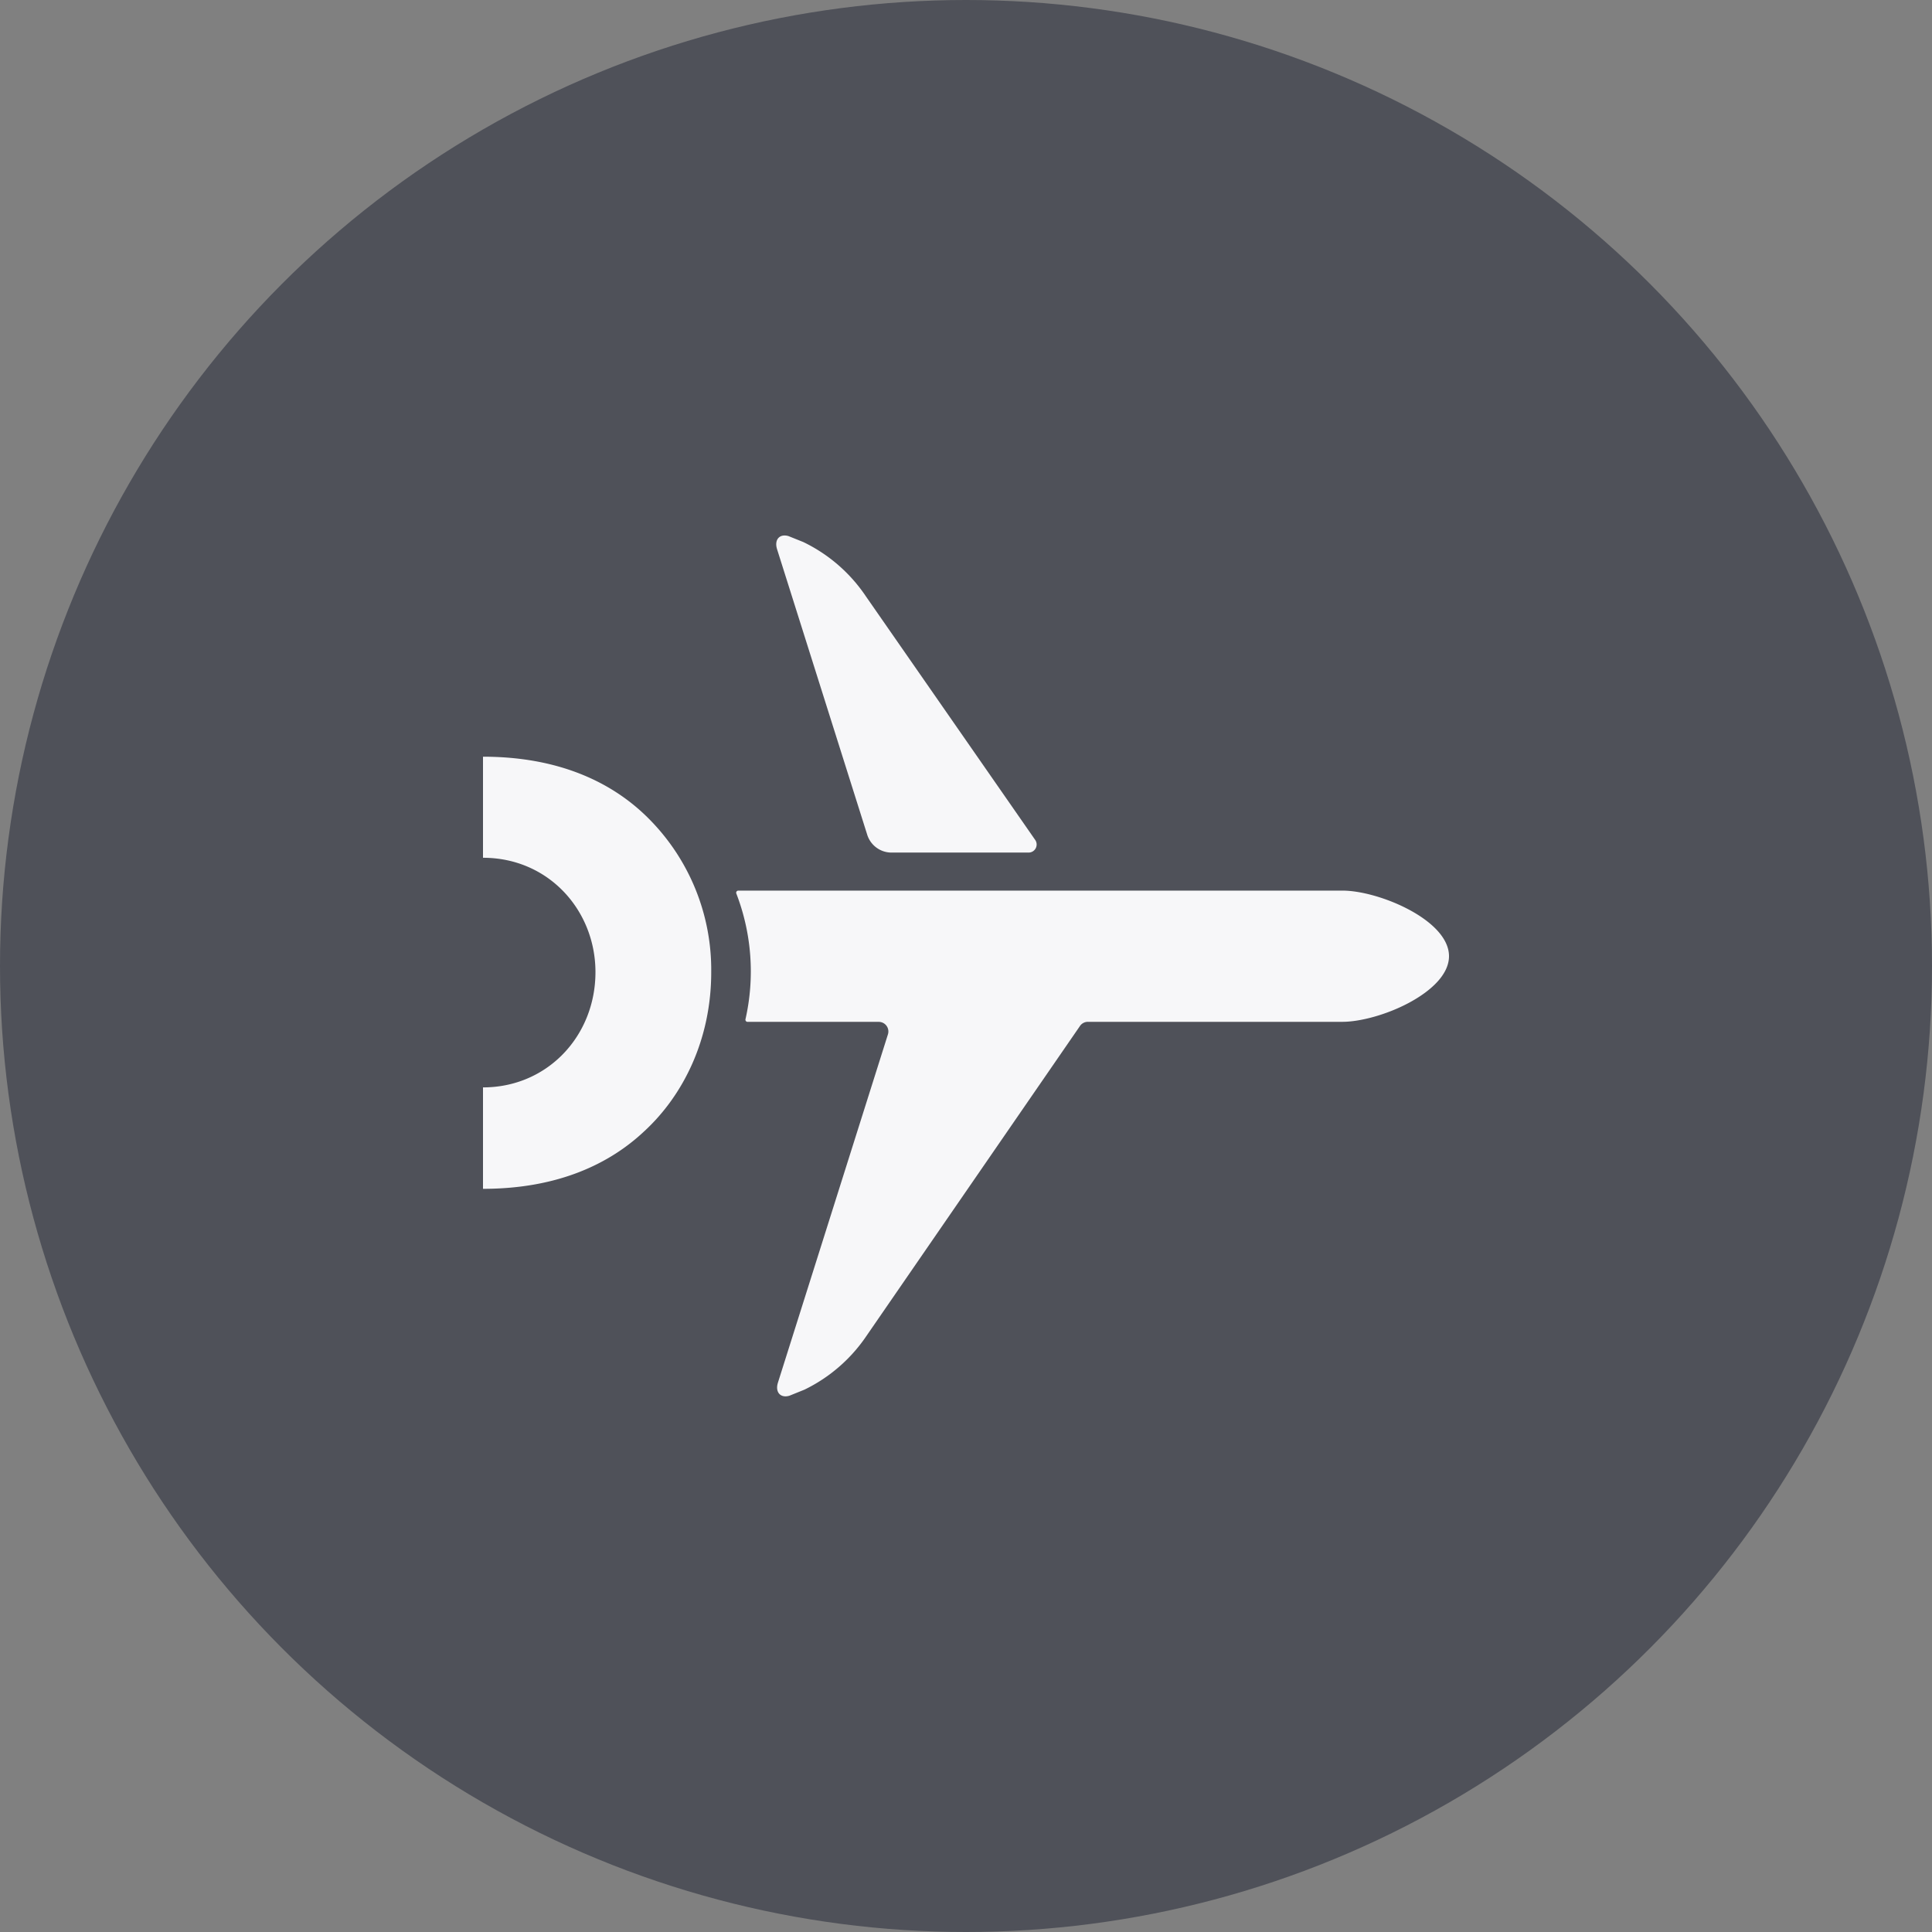
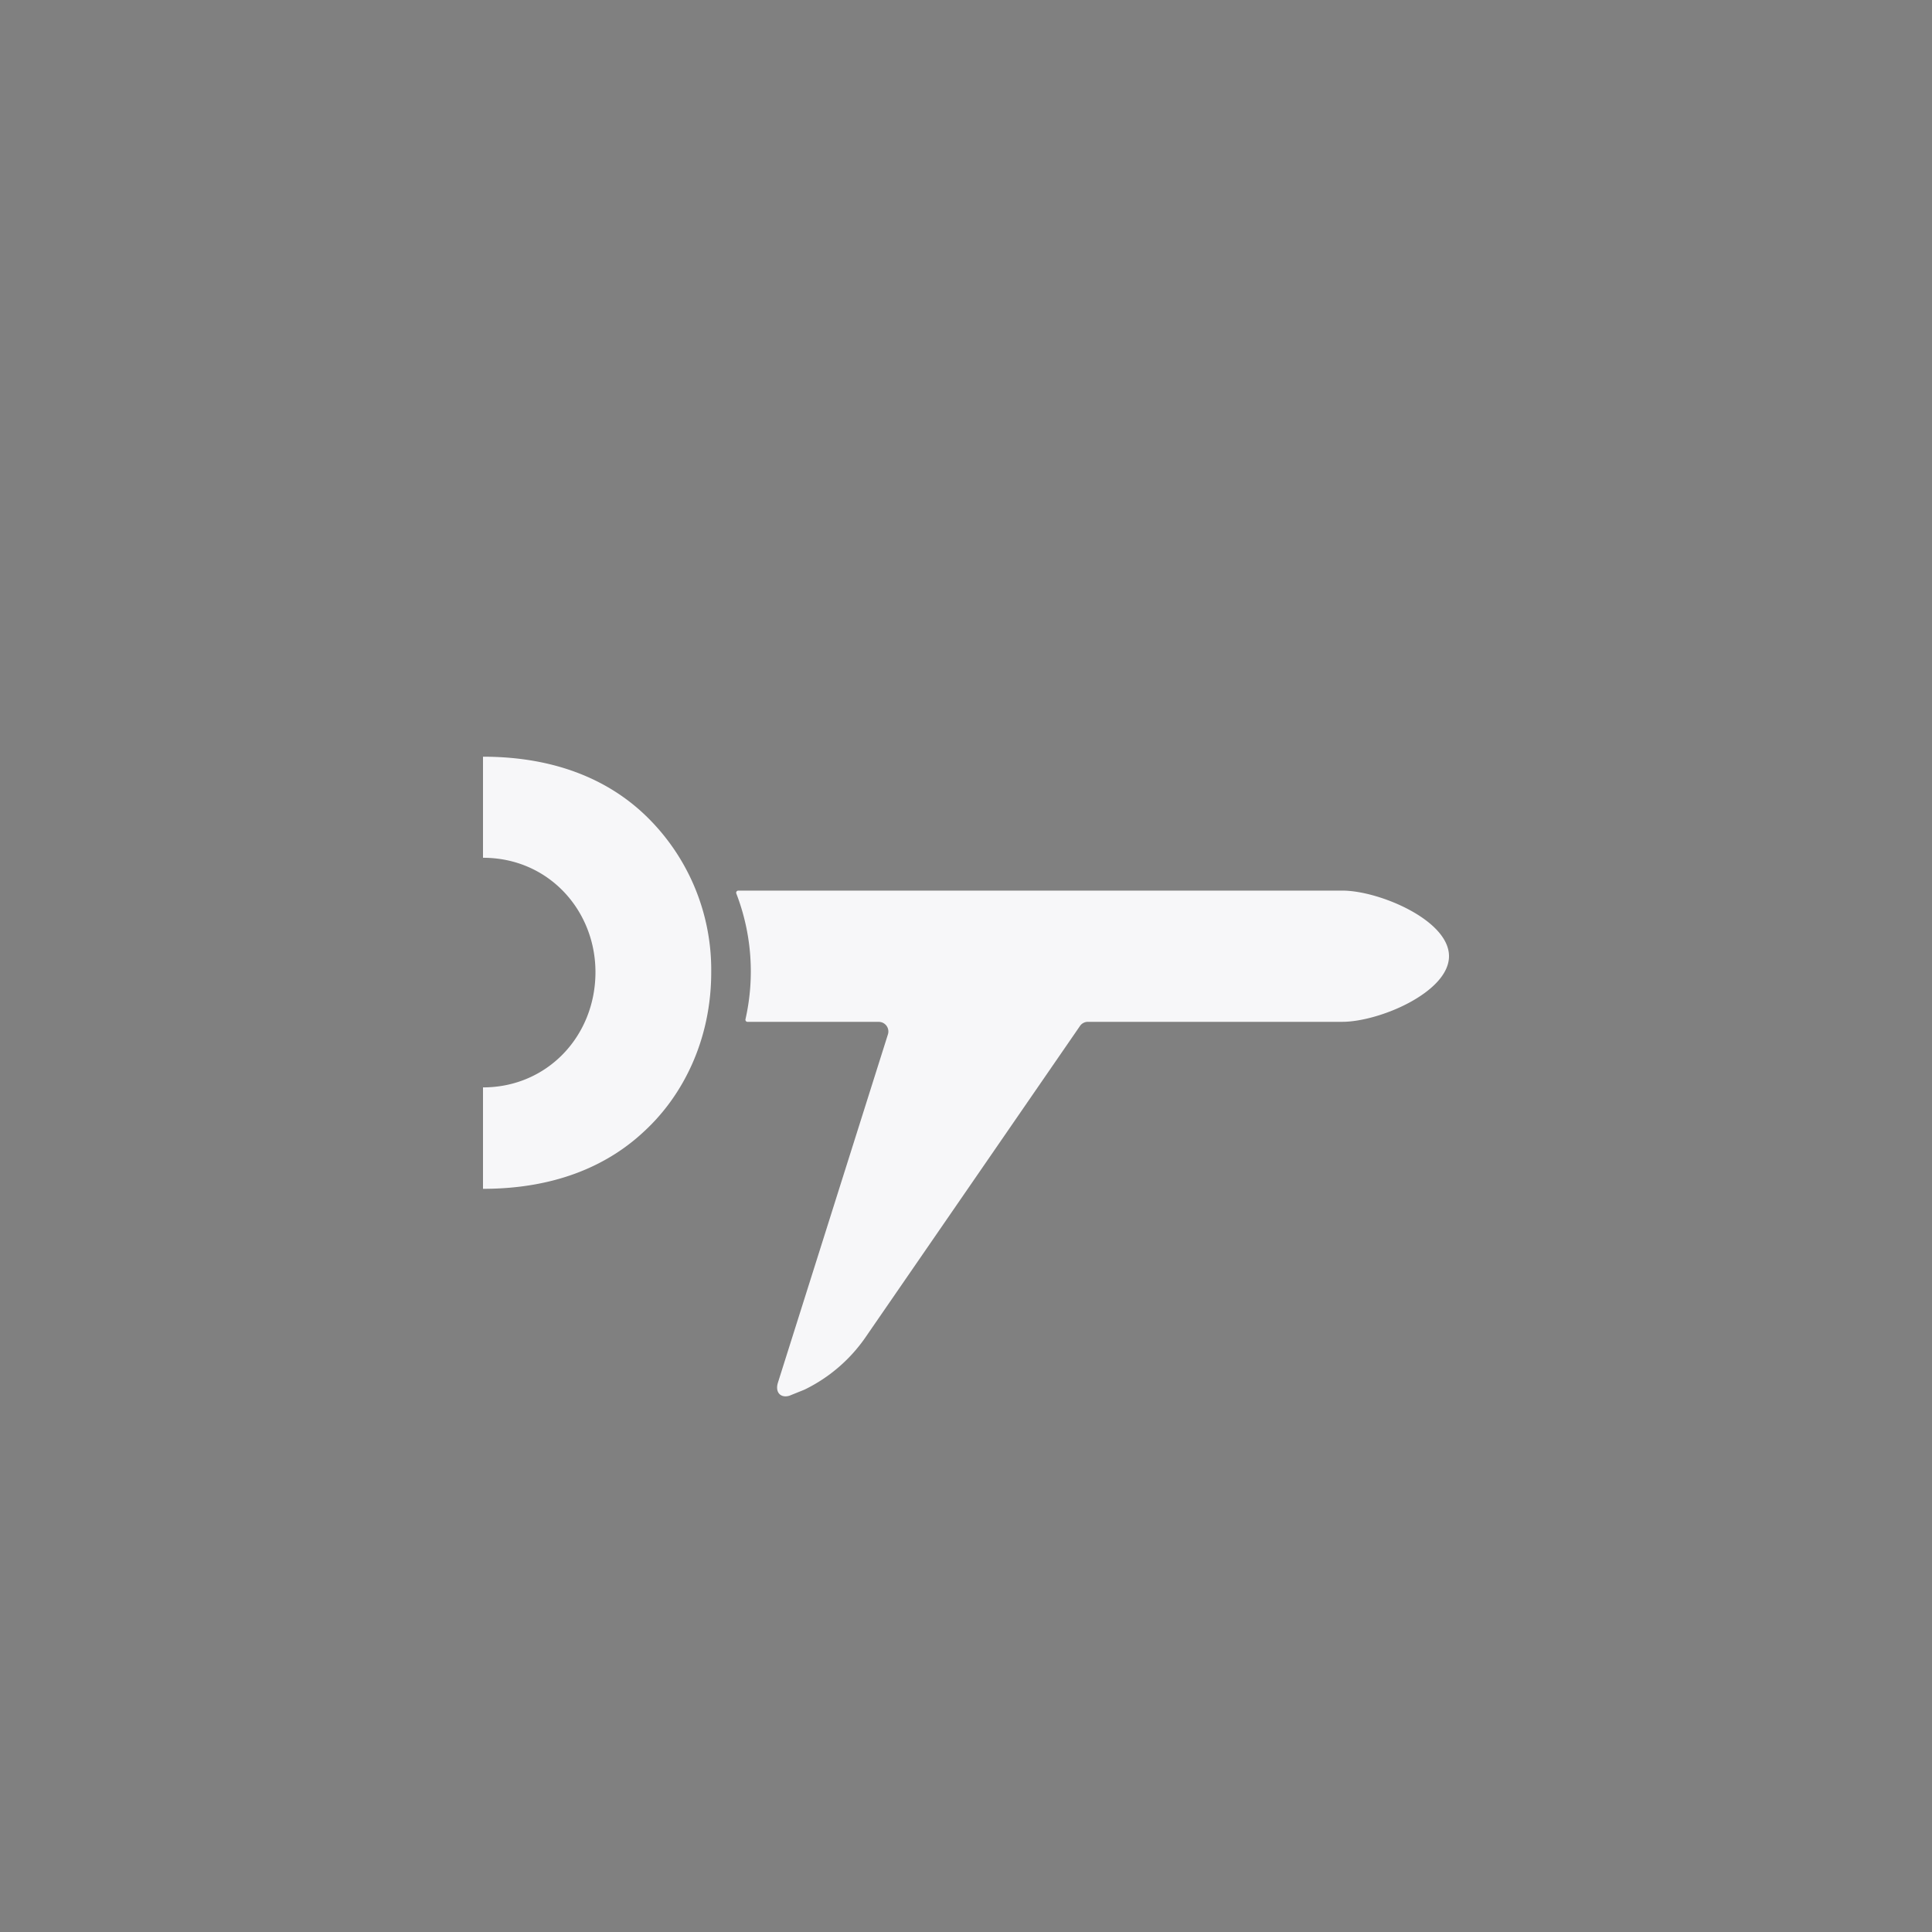
<svg xmlns="http://www.w3.org/2000/svg" viewBox="0 0 480 480">
  <rect x="0" y="0" width="480" height="480" fill="#808080" stroke="none" />
  <defs>
    <style>.cls-1{fill:#4f5159;}.cls-2{fill:#f7f7f9;}</style>
  </defs>
  <g id="Capa_2" data-name="Capa 2">
    <g id="Icon">
-       <circle class="cls-1" cx="240" cy="240" r="240" />
      <path class="cls-2" d="M360,237.56c0,4.5-4.38,8.58-9.87,11.54s-12.14,4.77-16.63,4.77H270.34a2.38,2.38,0,0,0-2,1l-53,76.93a39.32,39.32,0,0,1-15.46,13.45l-.17.07-3.57,1.44c-2.12.65-3.61-.76-2.88-3.2L220.6,257a2.39,2.39,0,0,0-2.28-3.12H185.73a.53.53,0,0,1-.52-.64A53.84,53.84,0,0,0,182.94,222a.53.53,0,0,1,.5-.73H333.5C342.5,221.25,360,228.56,360,237.56Z" />
-       <path class="cls-2" d="M215.13,148.16a39.27,39.27,0,0,0-15.55-13.49l-3.66-1.47c-2.12-.65-3.6.75-2.88,3.19l22.42,71a6.33,6.33,0,0,0,6,4.43h34.11a2,2,0,0,0,1.63-3.13Z" />
      <path class="cls-2" d="M147.94,241.52c0-15.36-11.67-28.41-27.94-28.41V188c18.79,0,31.58,6.32,40,14.24a53.21,53.21,0,0,1,16.7,39.33c0,16.54-6.85,30.51-16.7,39.55-8.45,7.93-21.24,14.24-40,14.24V270.16C136,270.16,147.94,257.37,147.94,241.52Z" />
    </g>
  </g>
</svg>